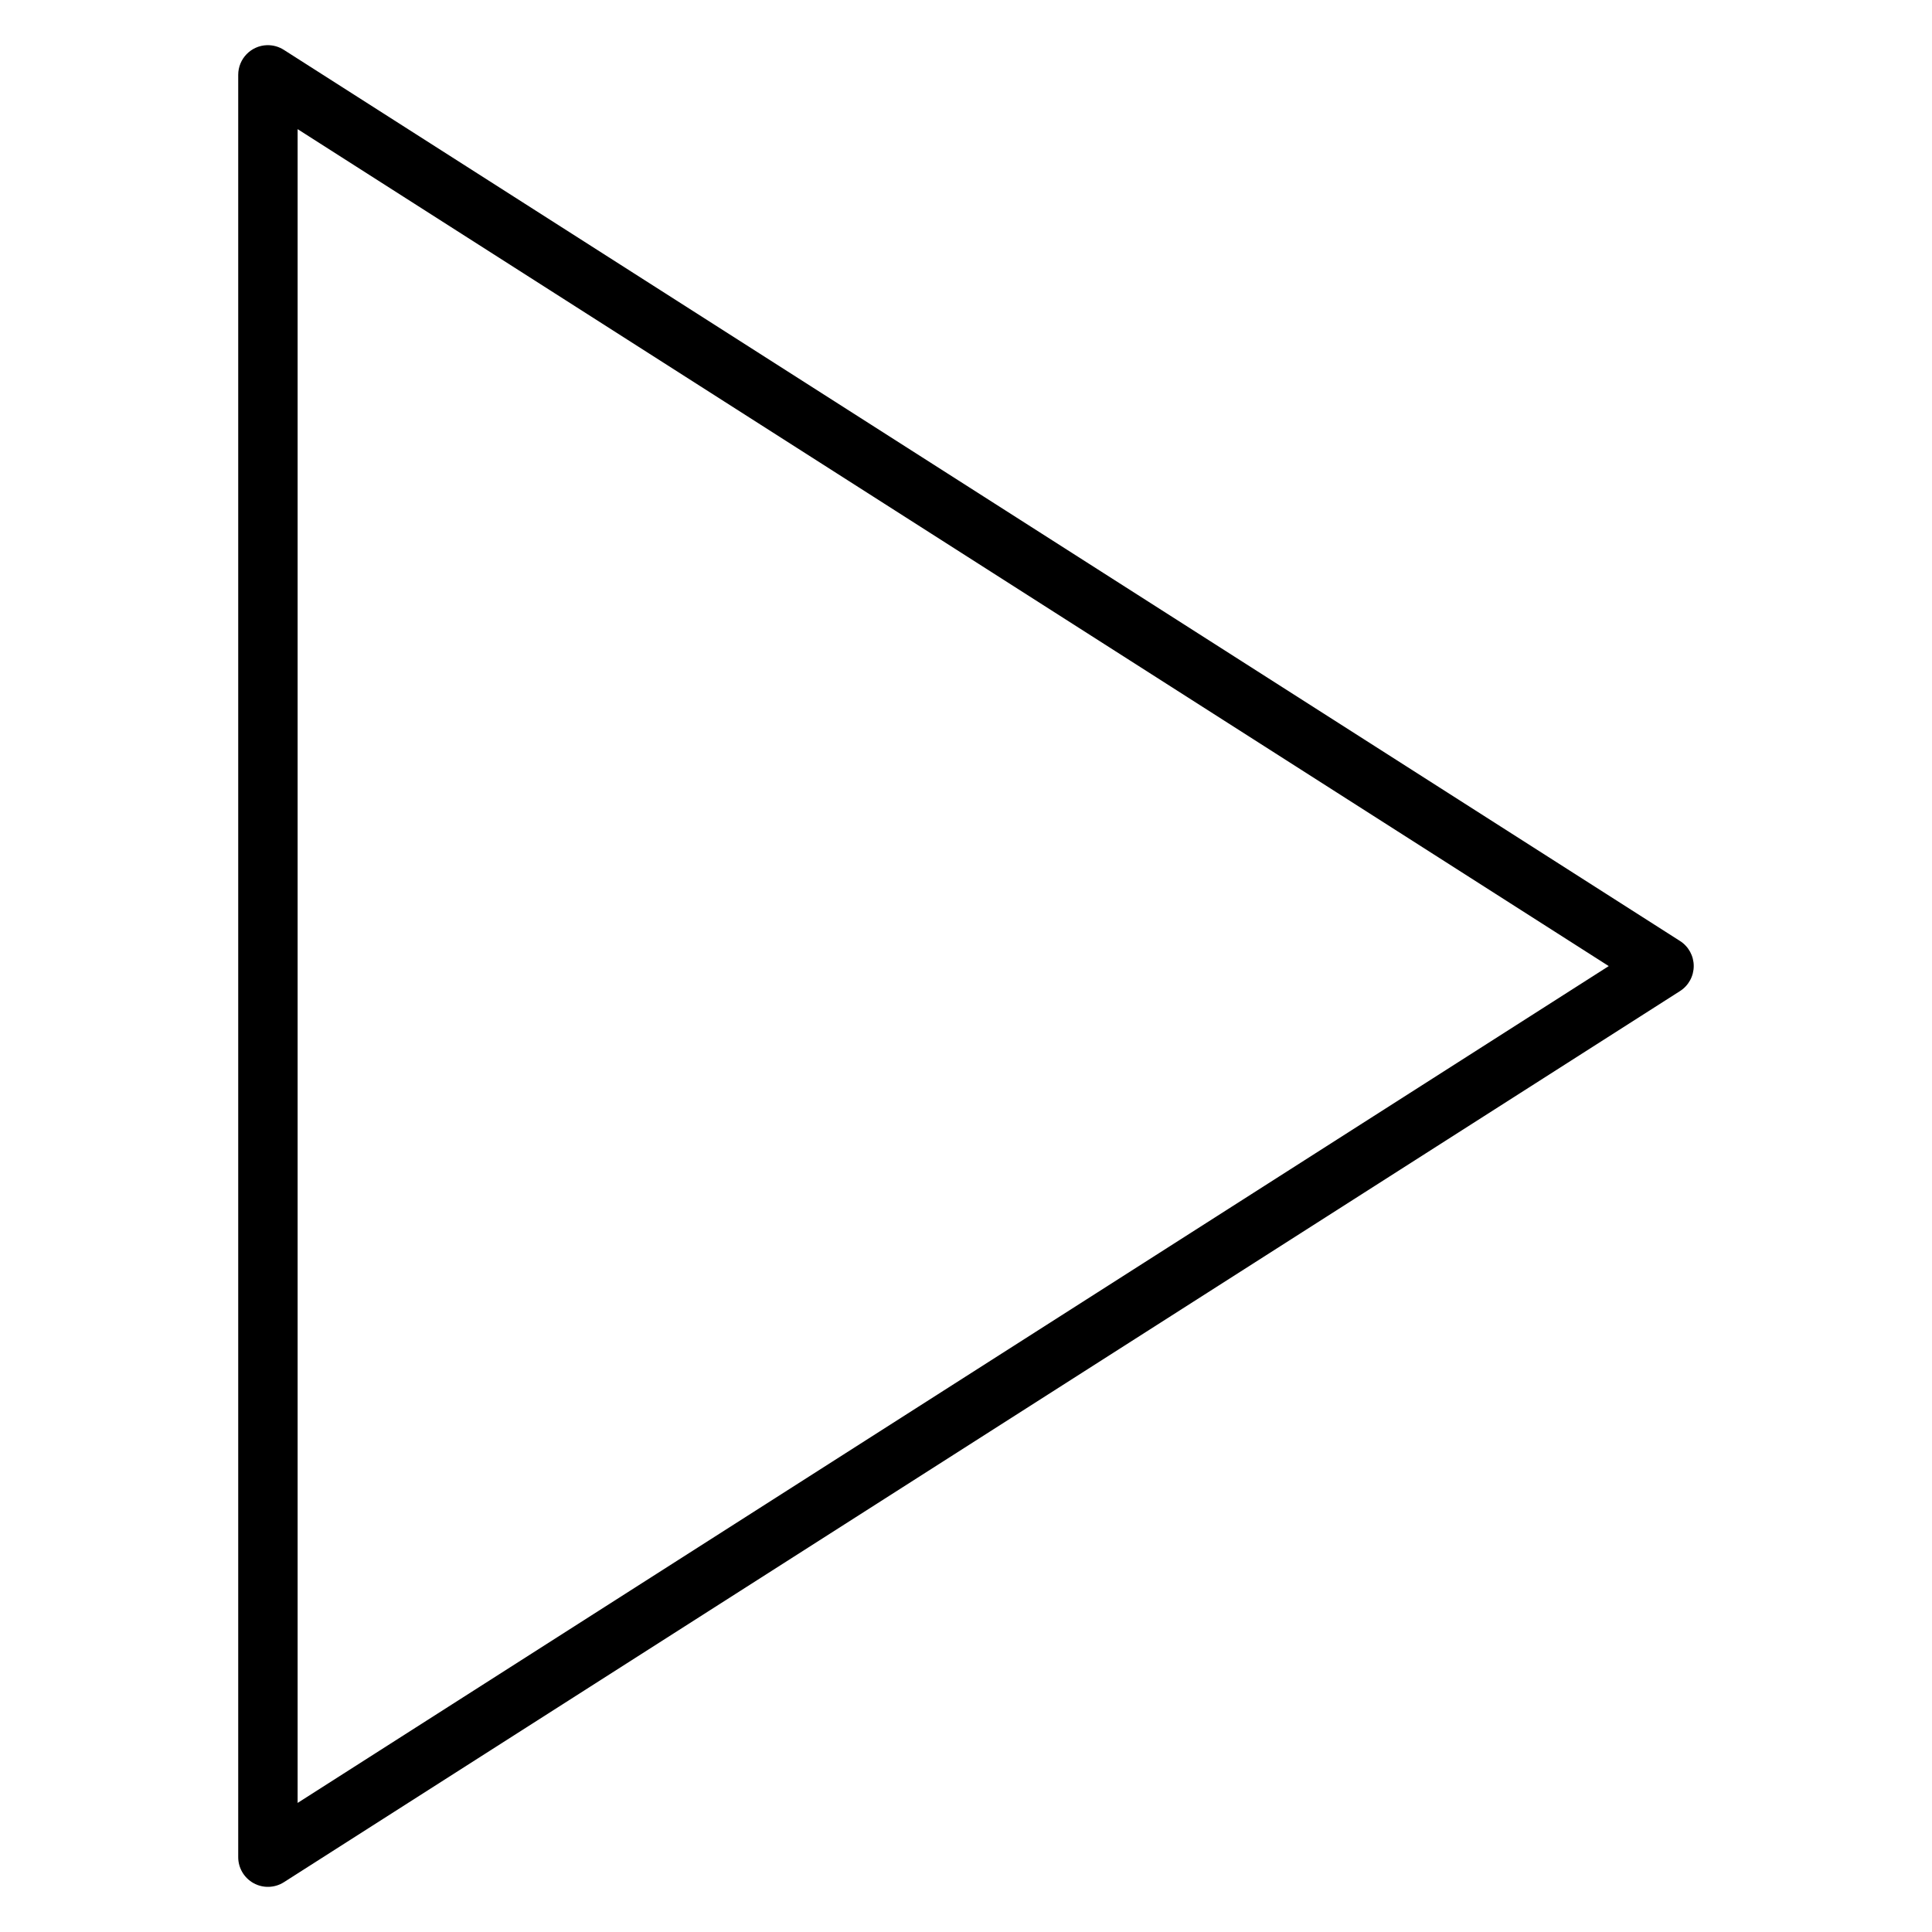
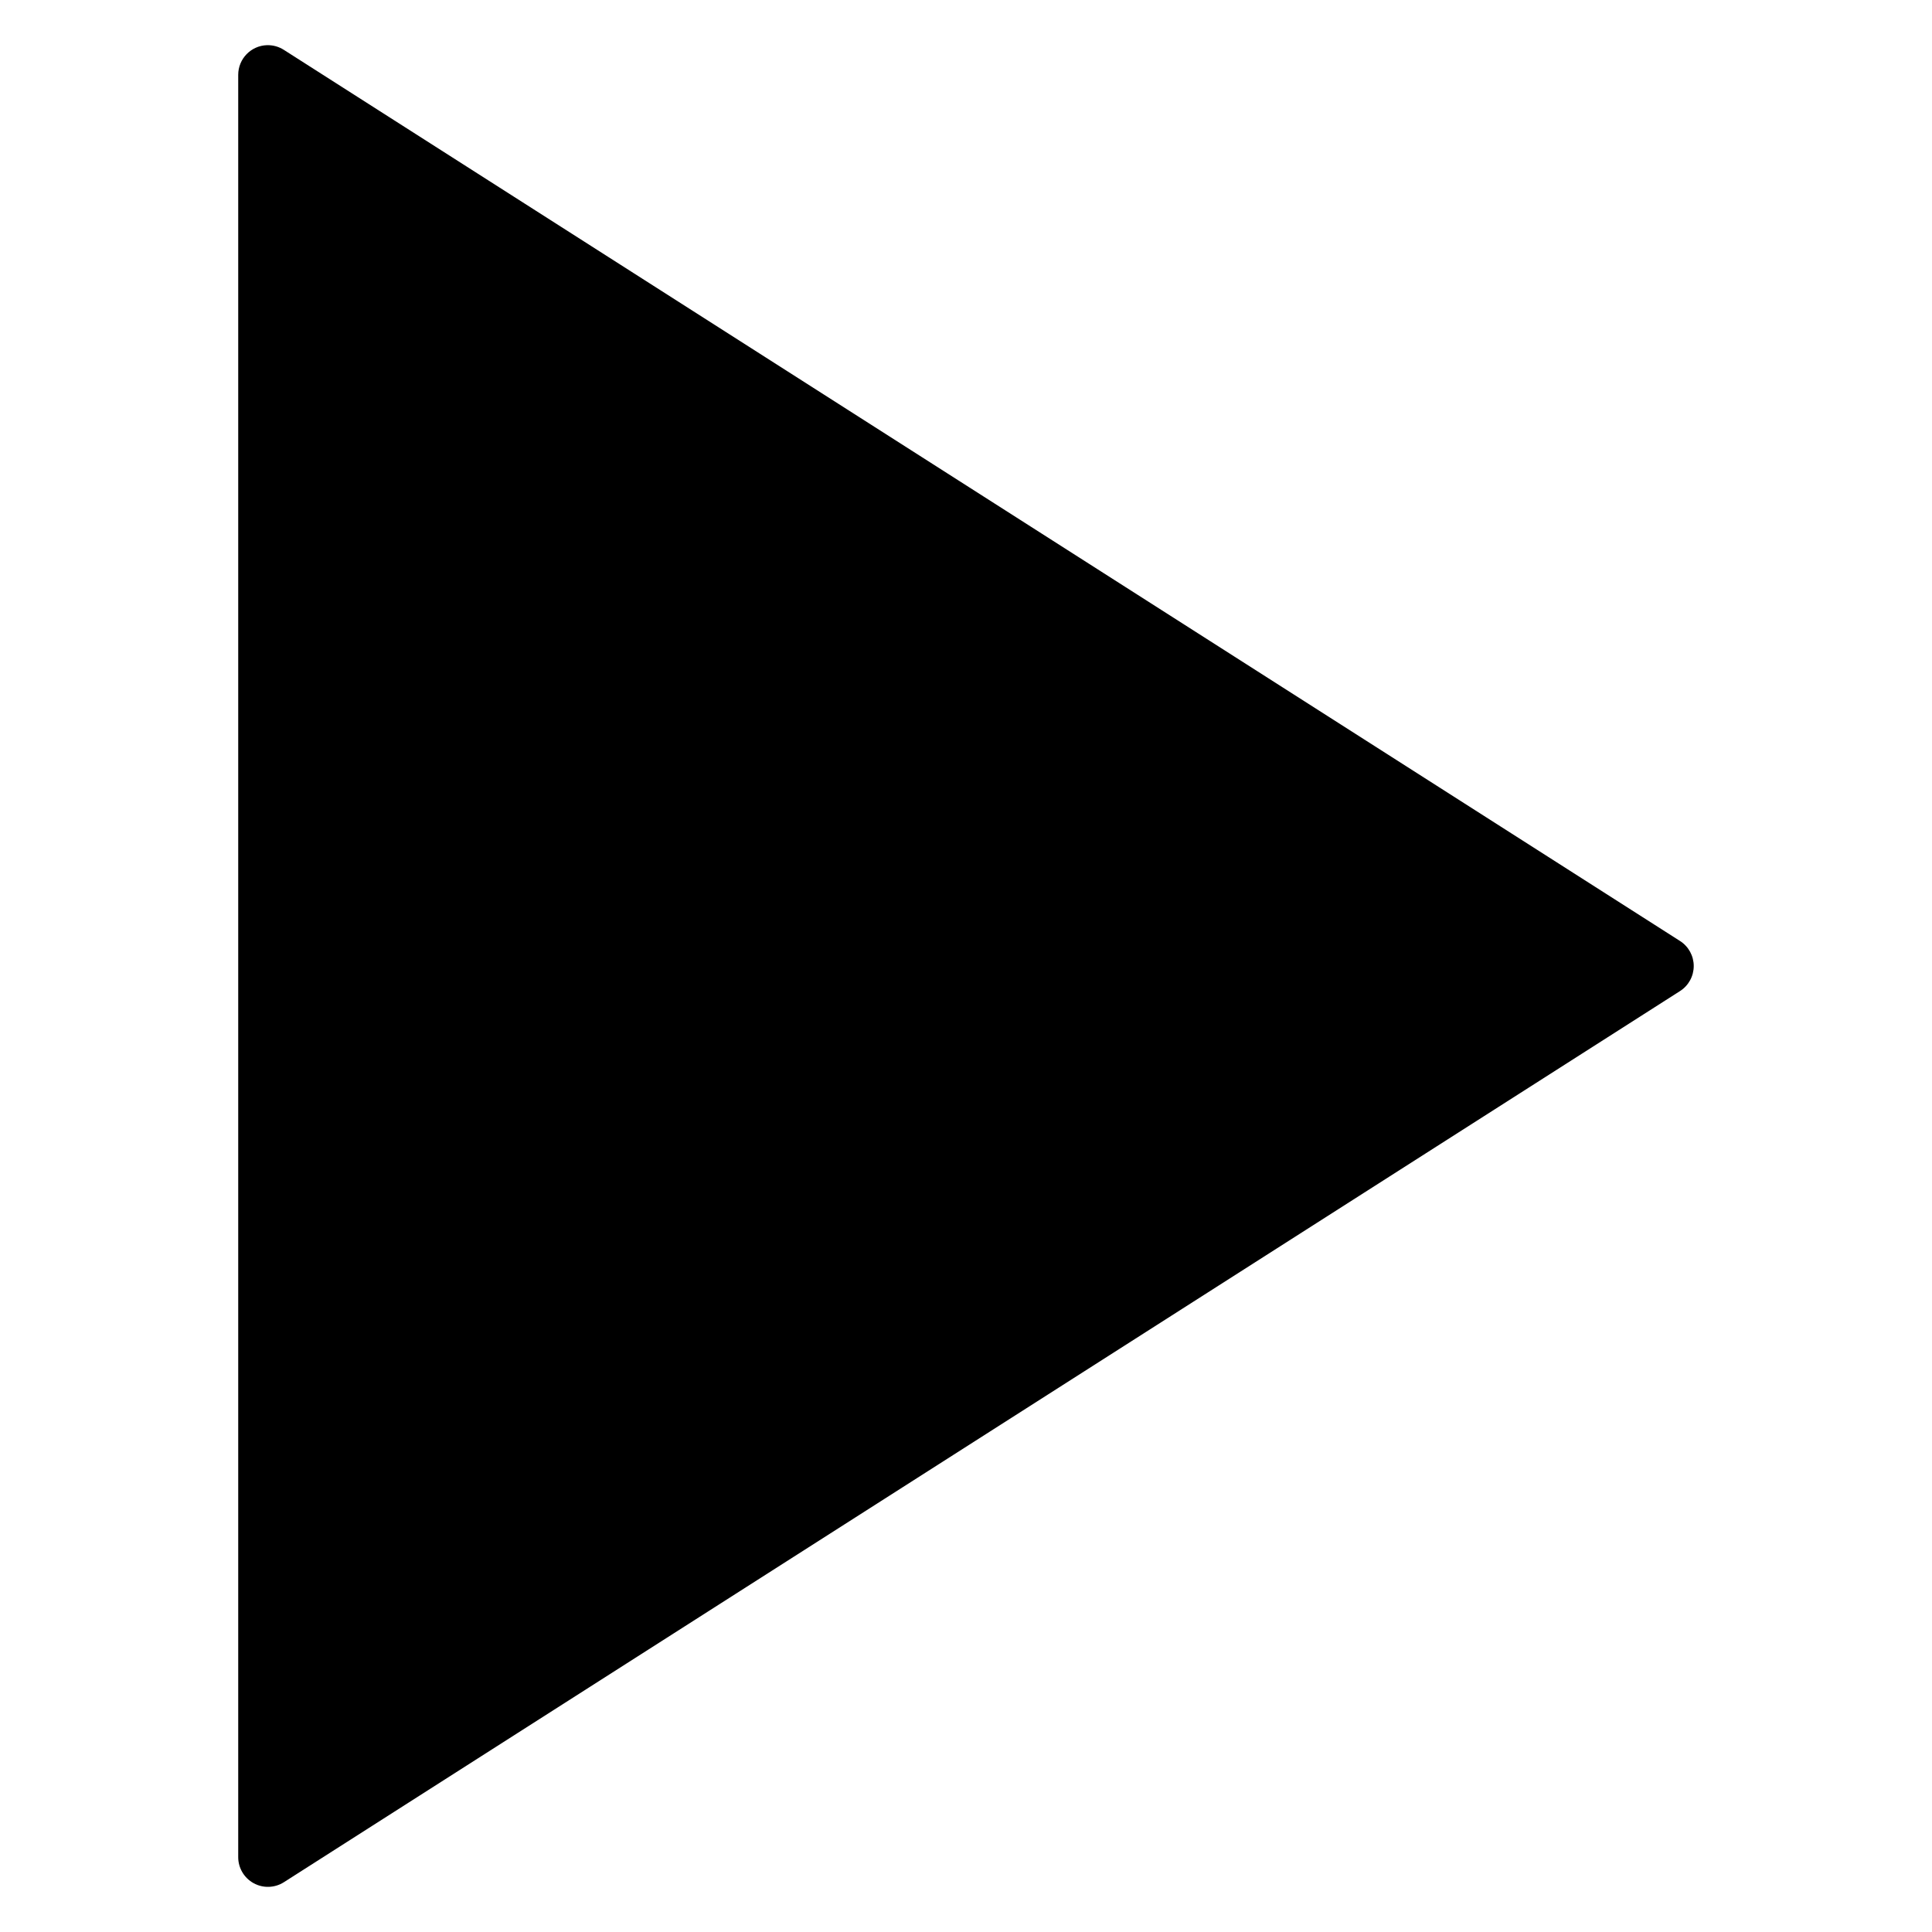
<svg xmlns="http://www.w3.org/2000/svg" fill="#000000" width="800px" height="800px" version="1.1" viewBox="144 144 512 512">
-   <path d="m214.77 155.97c-4.254 0.125-7.641 3.613-7.641 7.871v472.3c-0.008 2.879 1.559 5.535 4.082 6.922 2.527 1.391 5.606 1.285 8.035-0.266l369.97-236.15c2.269-1.445 3.641-3.949 3.641-6.641 0-2.688-1.371-5.191-3.641-6.637l-369.97-236.14c-1.332-0.859-2.891-1.297-4.477-1.254zm8.102 22.254 347.46 221.8-347.46 221.77z" />
+   <path d="m214.77 155.97c-4.254 0.125-7.641 3.613-7.641 7.871v472.3c-0.008 2.879 1.559 5.535 4.082 6.922 2.527 1.391 5.606 1.285 8.035-0.266l369.97-236.15c2.269-1.445 3.641-3.949 3.641-6.641 0-2.688-1.371-5.191-3.641-6.637l-369.97-236.14c-1.332-0.859-2.891-1.297-4.477-1.254zz" />
</svg>